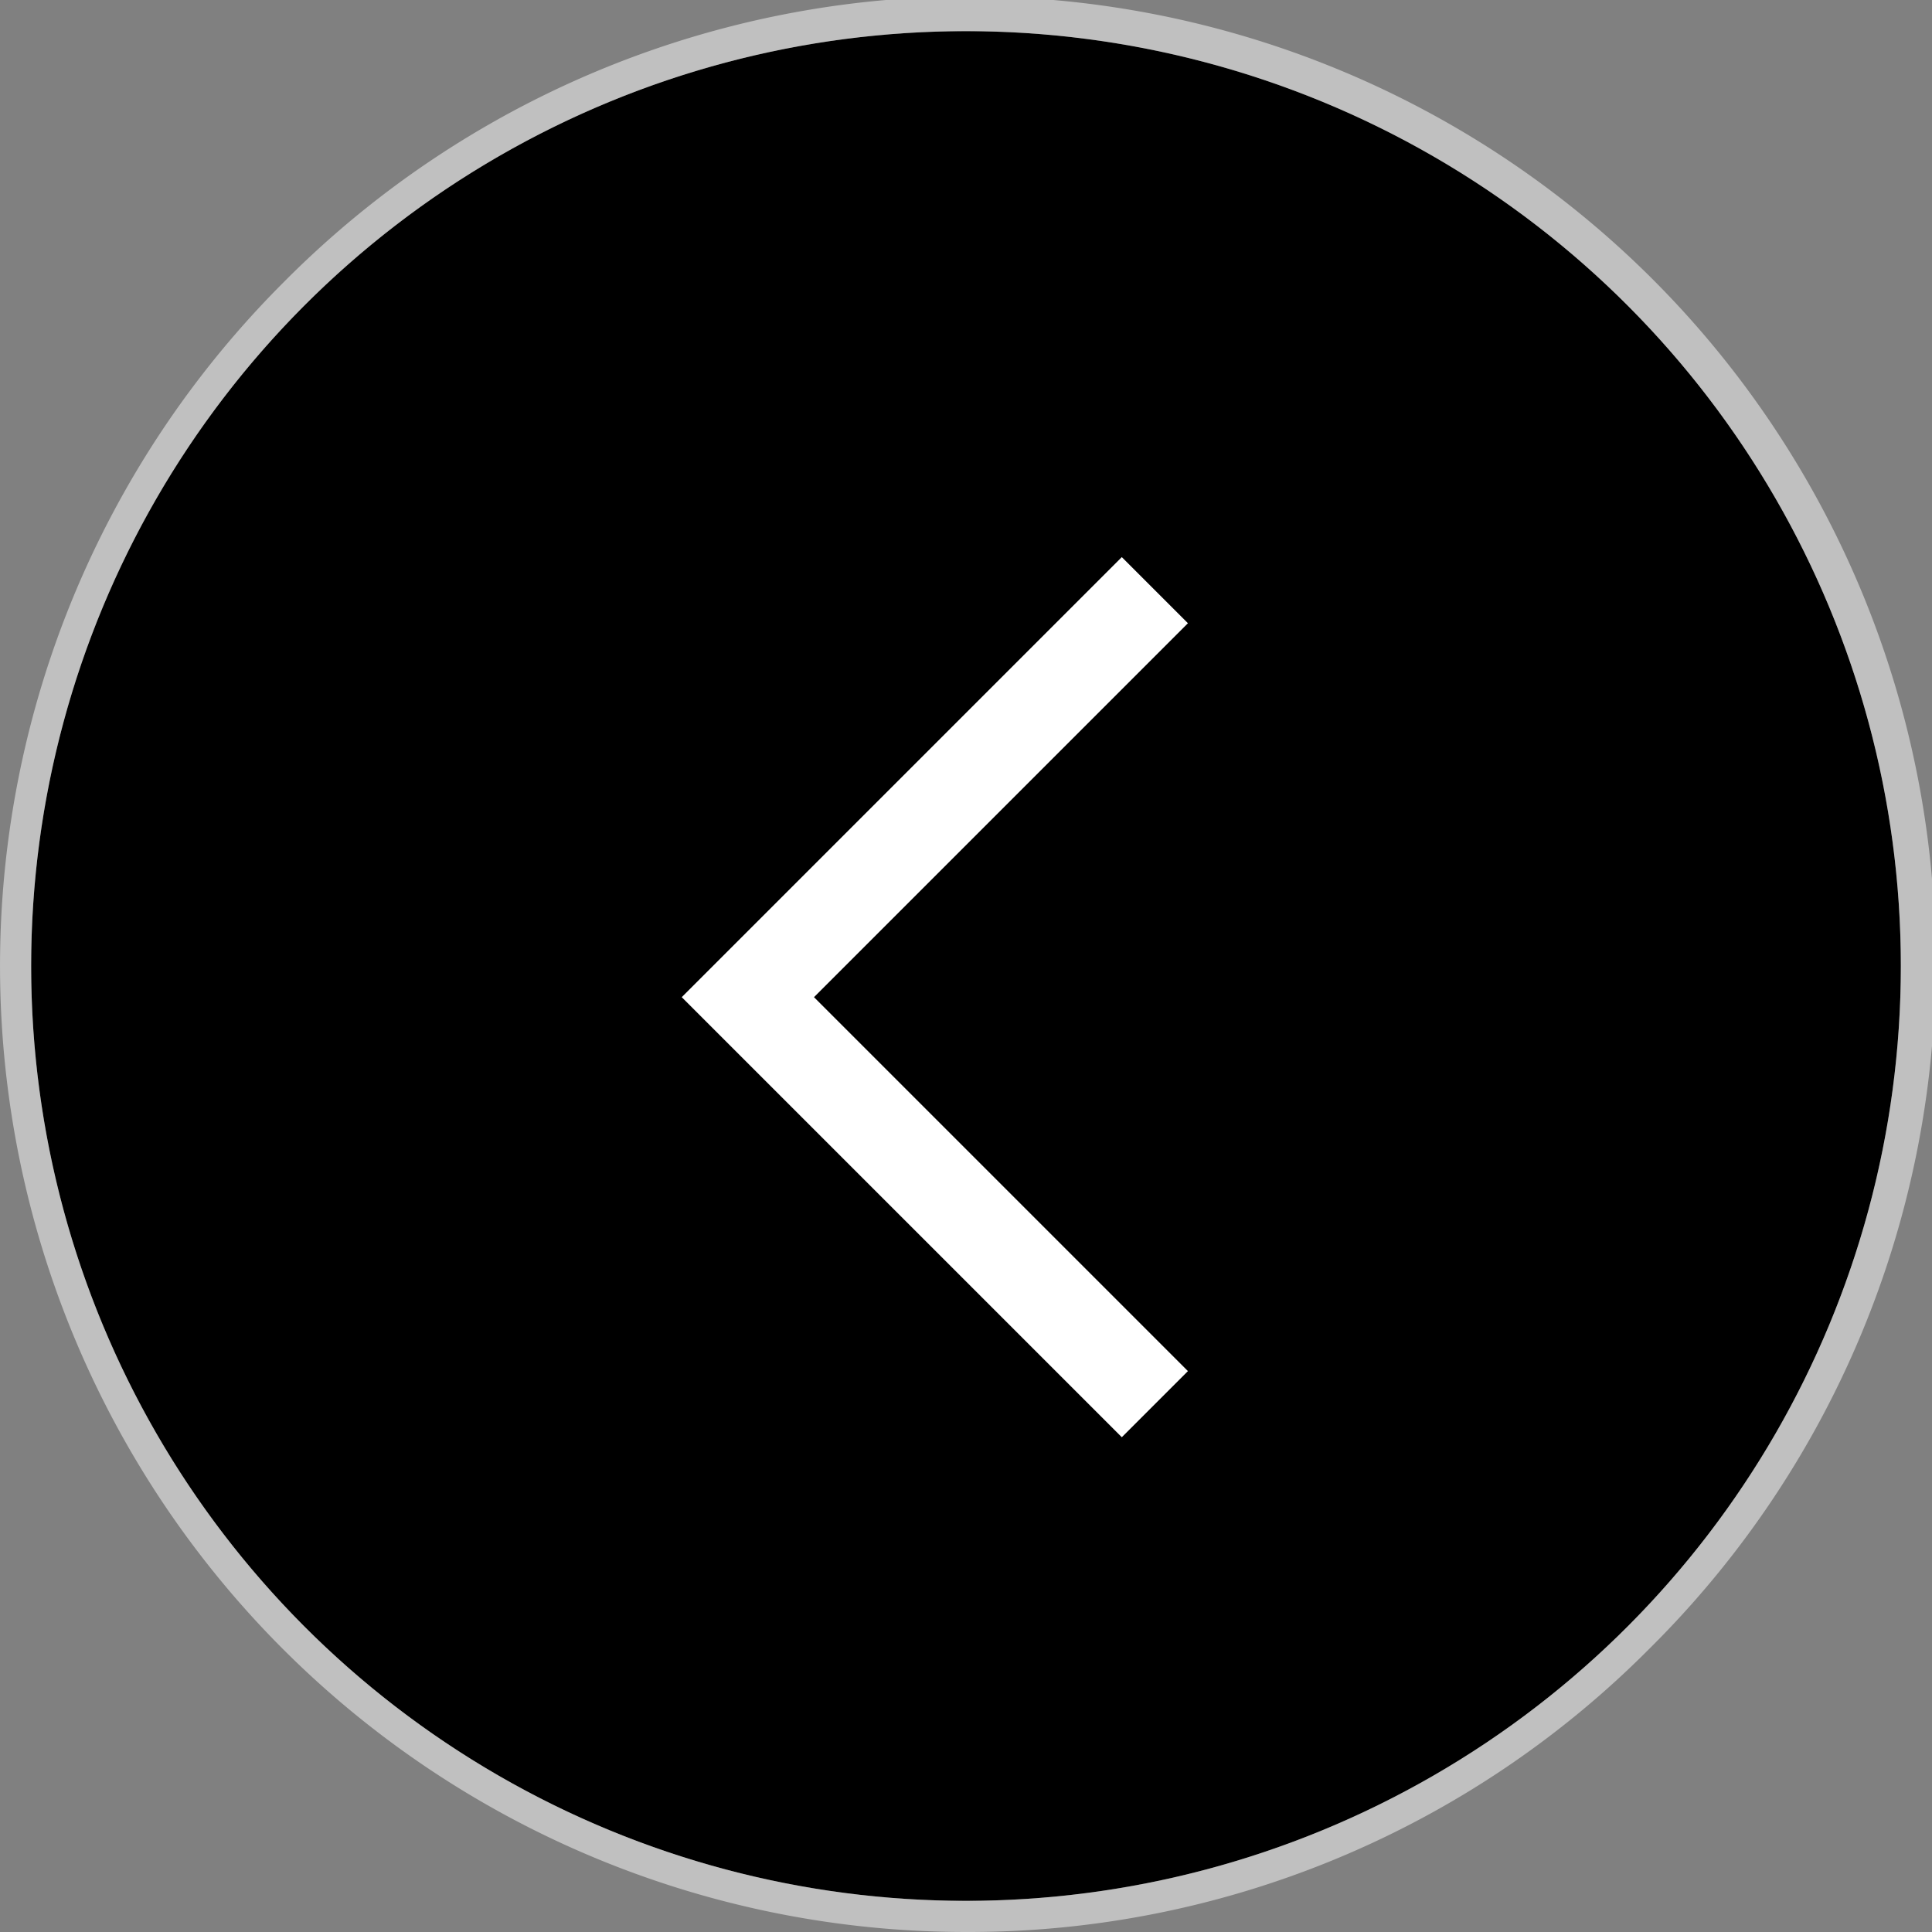
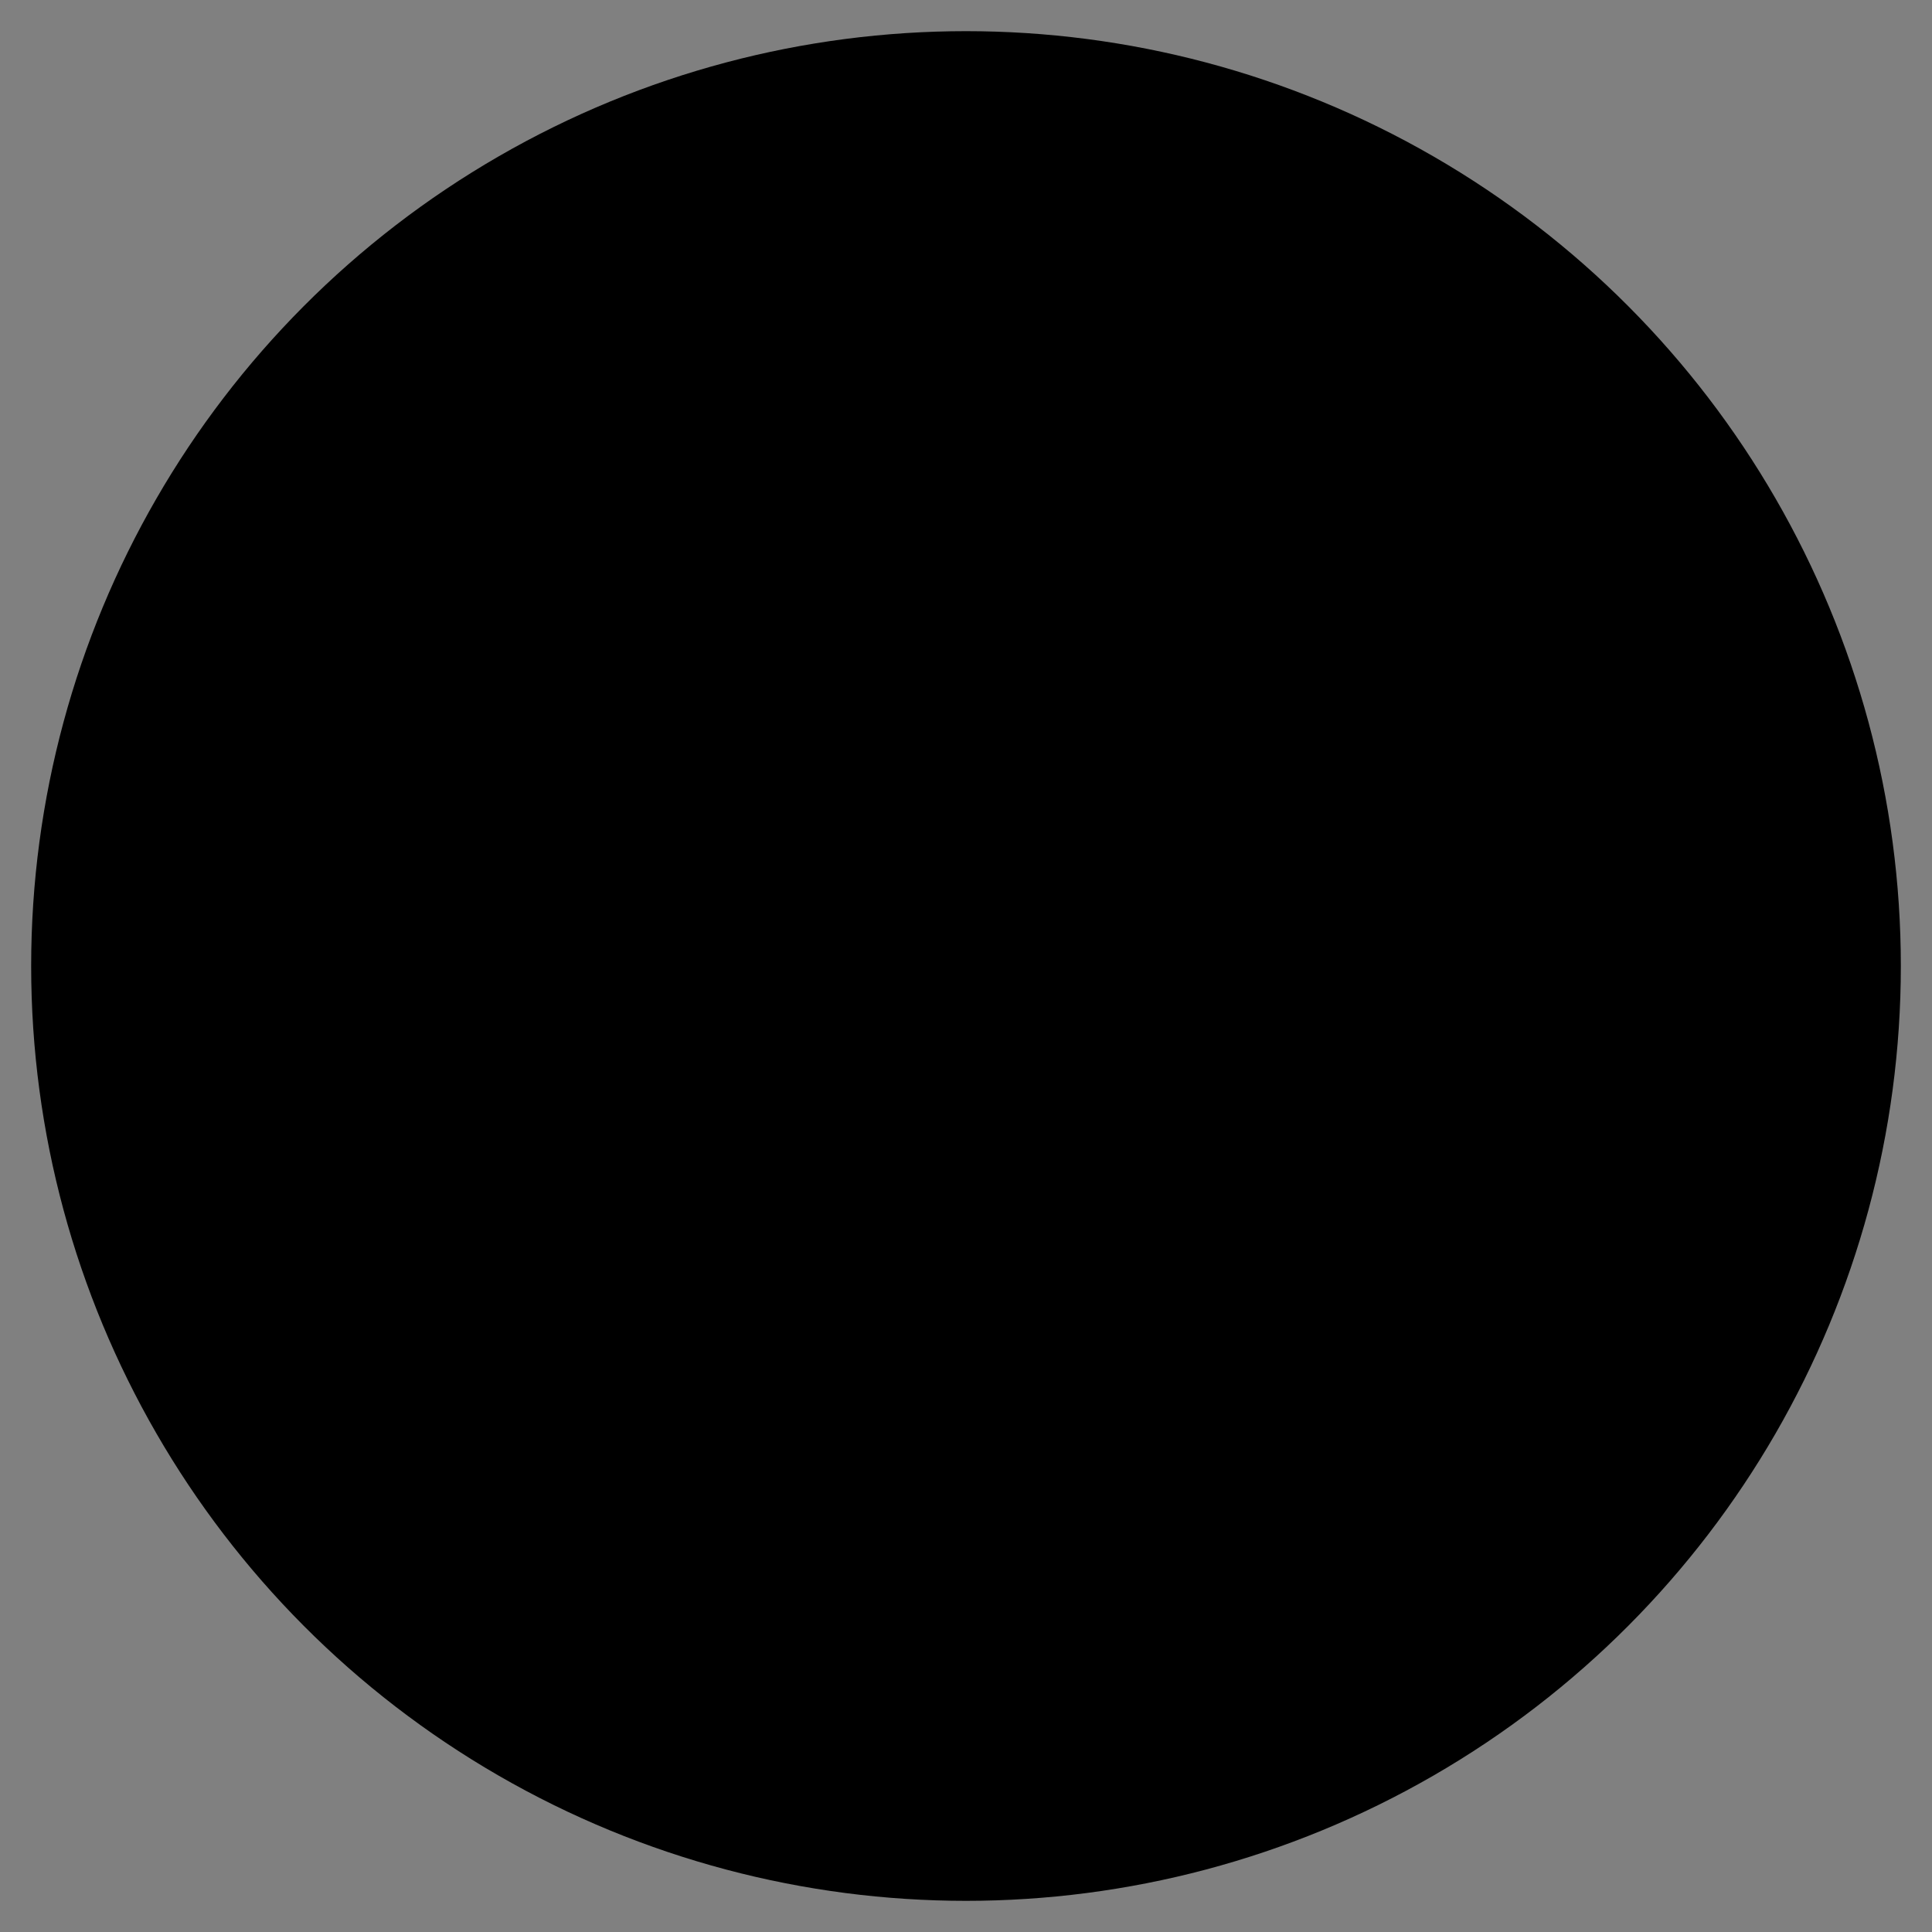
<svg xmlns="http://www.w3.org/2000/svg" width="31" height="31" viewBox="0 0 31 31">
  <rect x="0" y="0" width="31" height="31" fill="#808080" stroke="none" />
  <g transform="translate(355.5 1784.5) rotate(180)">
    <circle cx="15" cy="15" r="15" transform="translate(325 1754)" />
-     <path d="M15,0A15,15,0,1,0,30,15,15,15,0,0,0,15,0m0-.5A15.5,15.5,0,0,1,25.96,25.96,15.5,15.5,0,1,1,4.04,4.04,15.4,15.4,0,0,1,15-.5Z" transform="translate(325 1754)" fill="rgba(255,255,255,0.5)" />
-     <path d="M10,19.061,8.939,18l6-6-6-6L10,4.939,17.061,12Z" transform="translate(327.5 1756.5)" fill="#fff" />
  </g>
</svg>